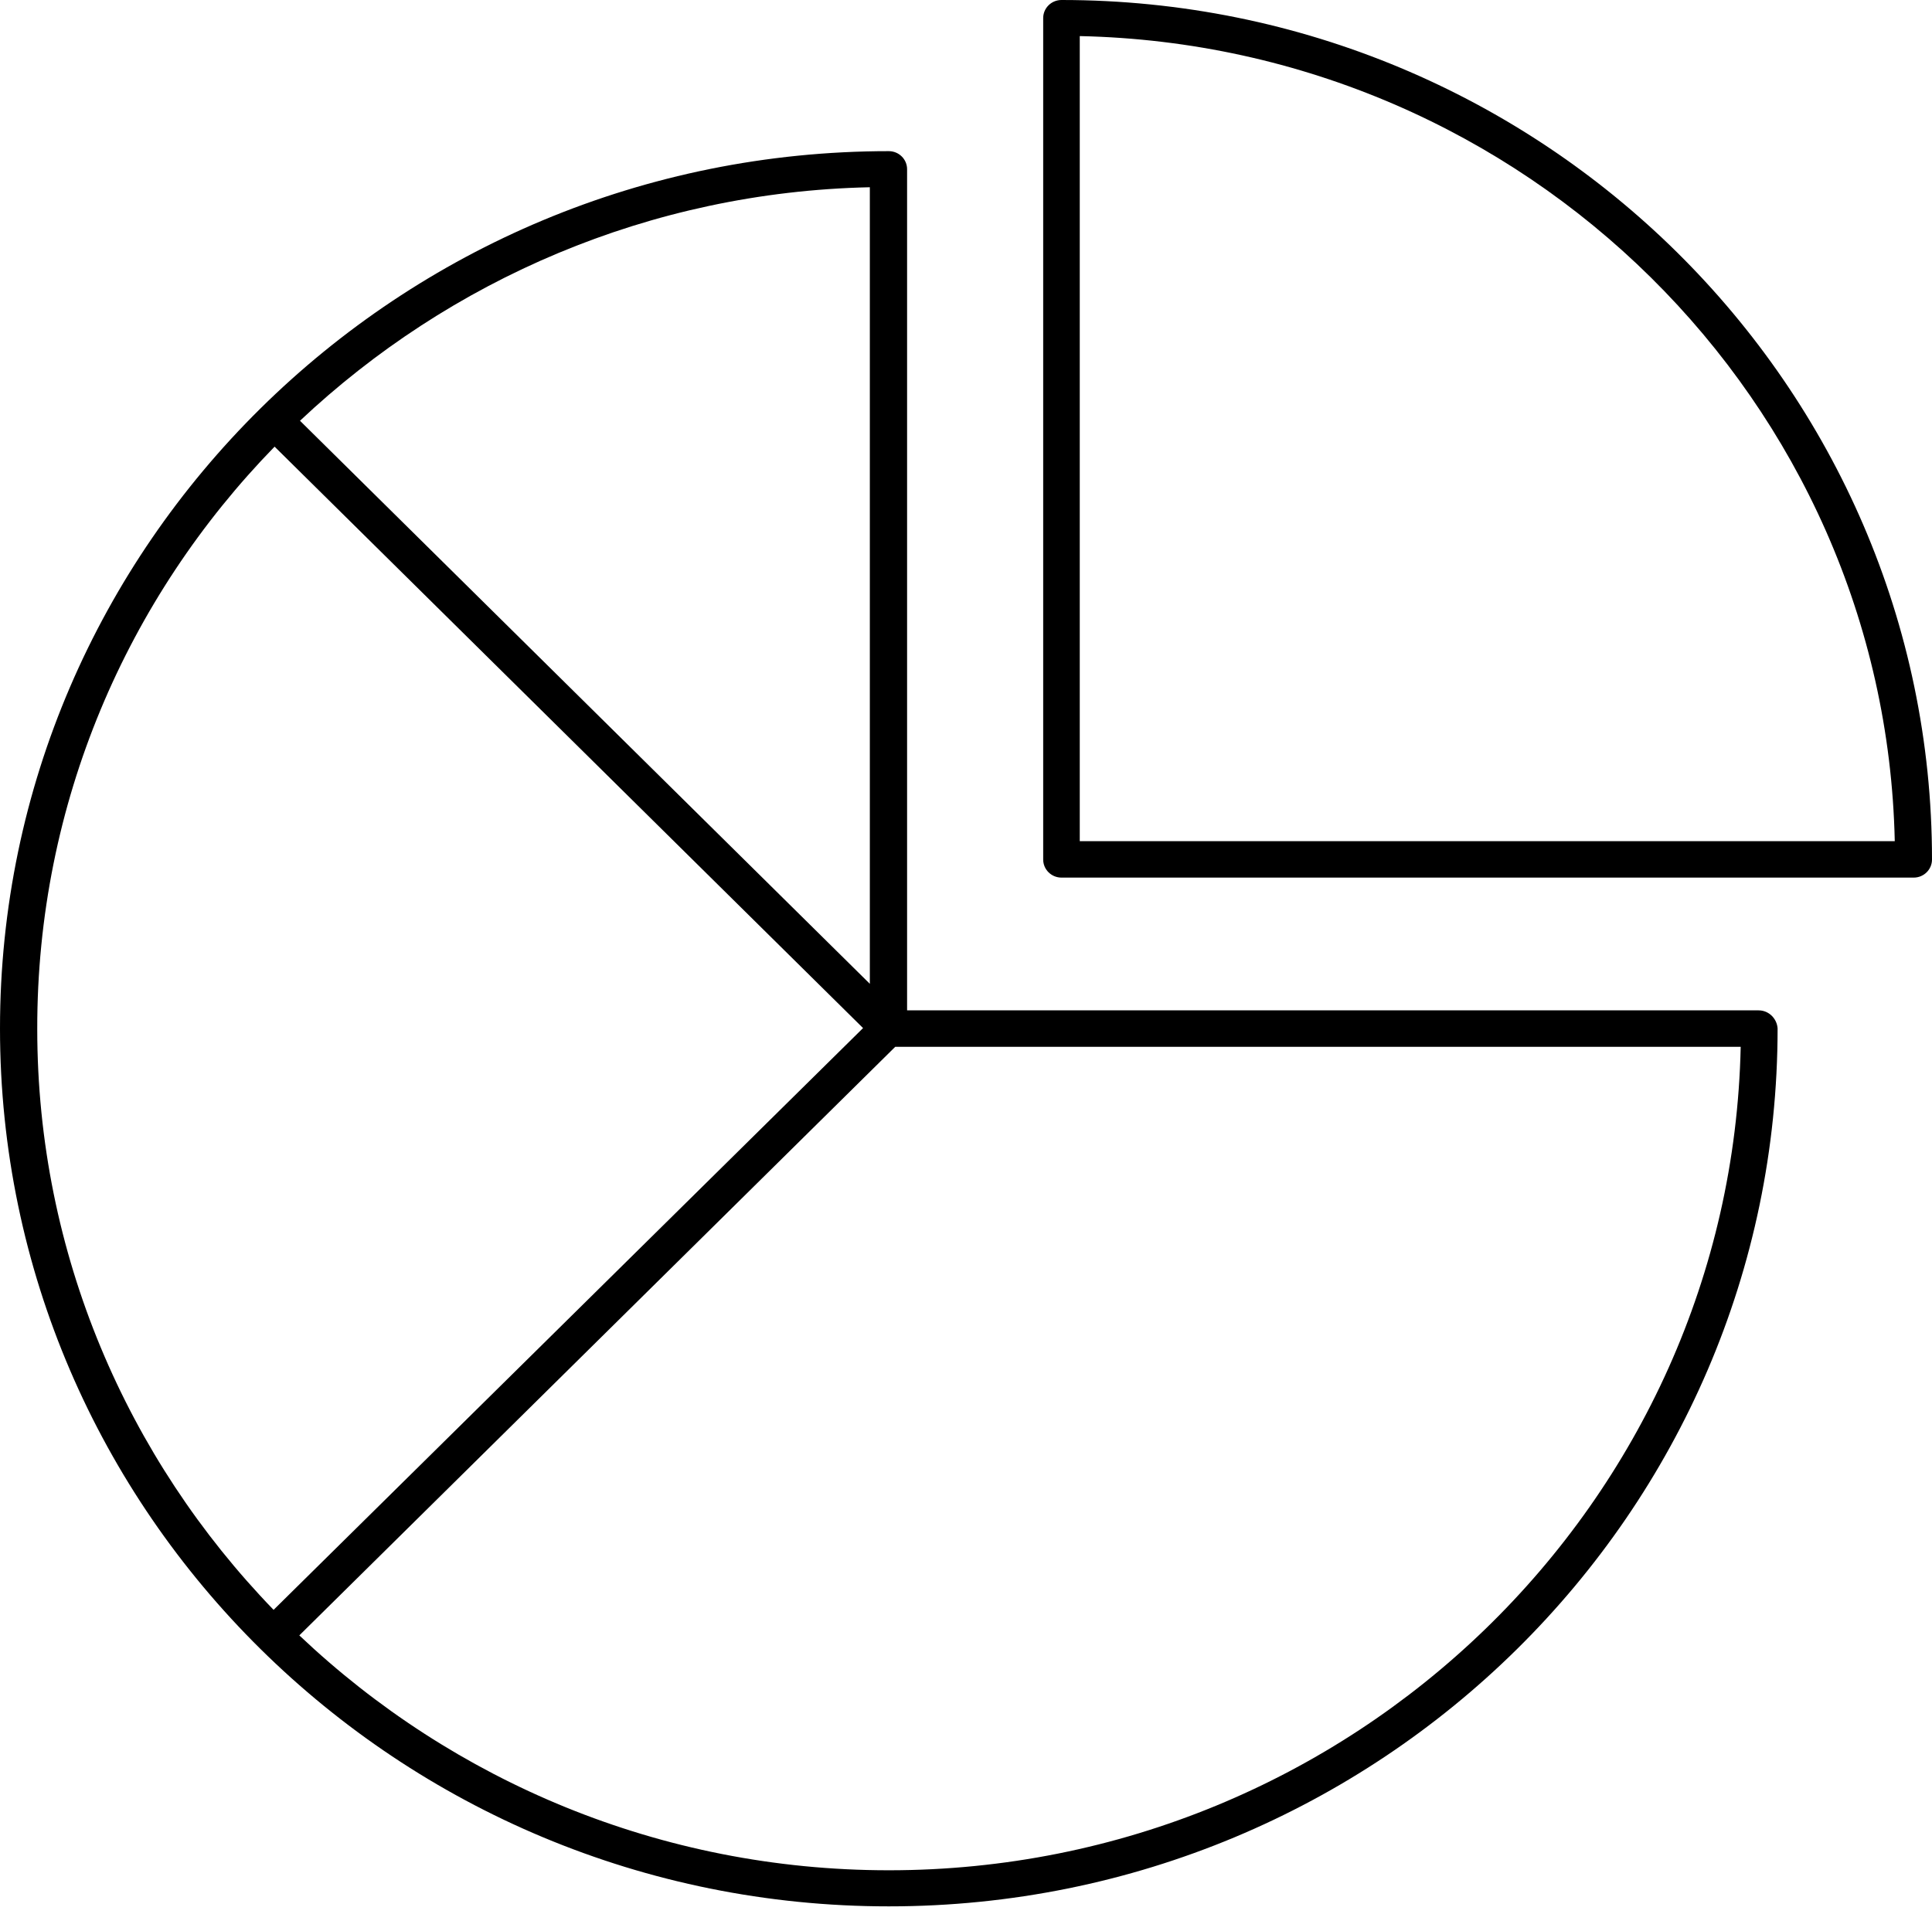
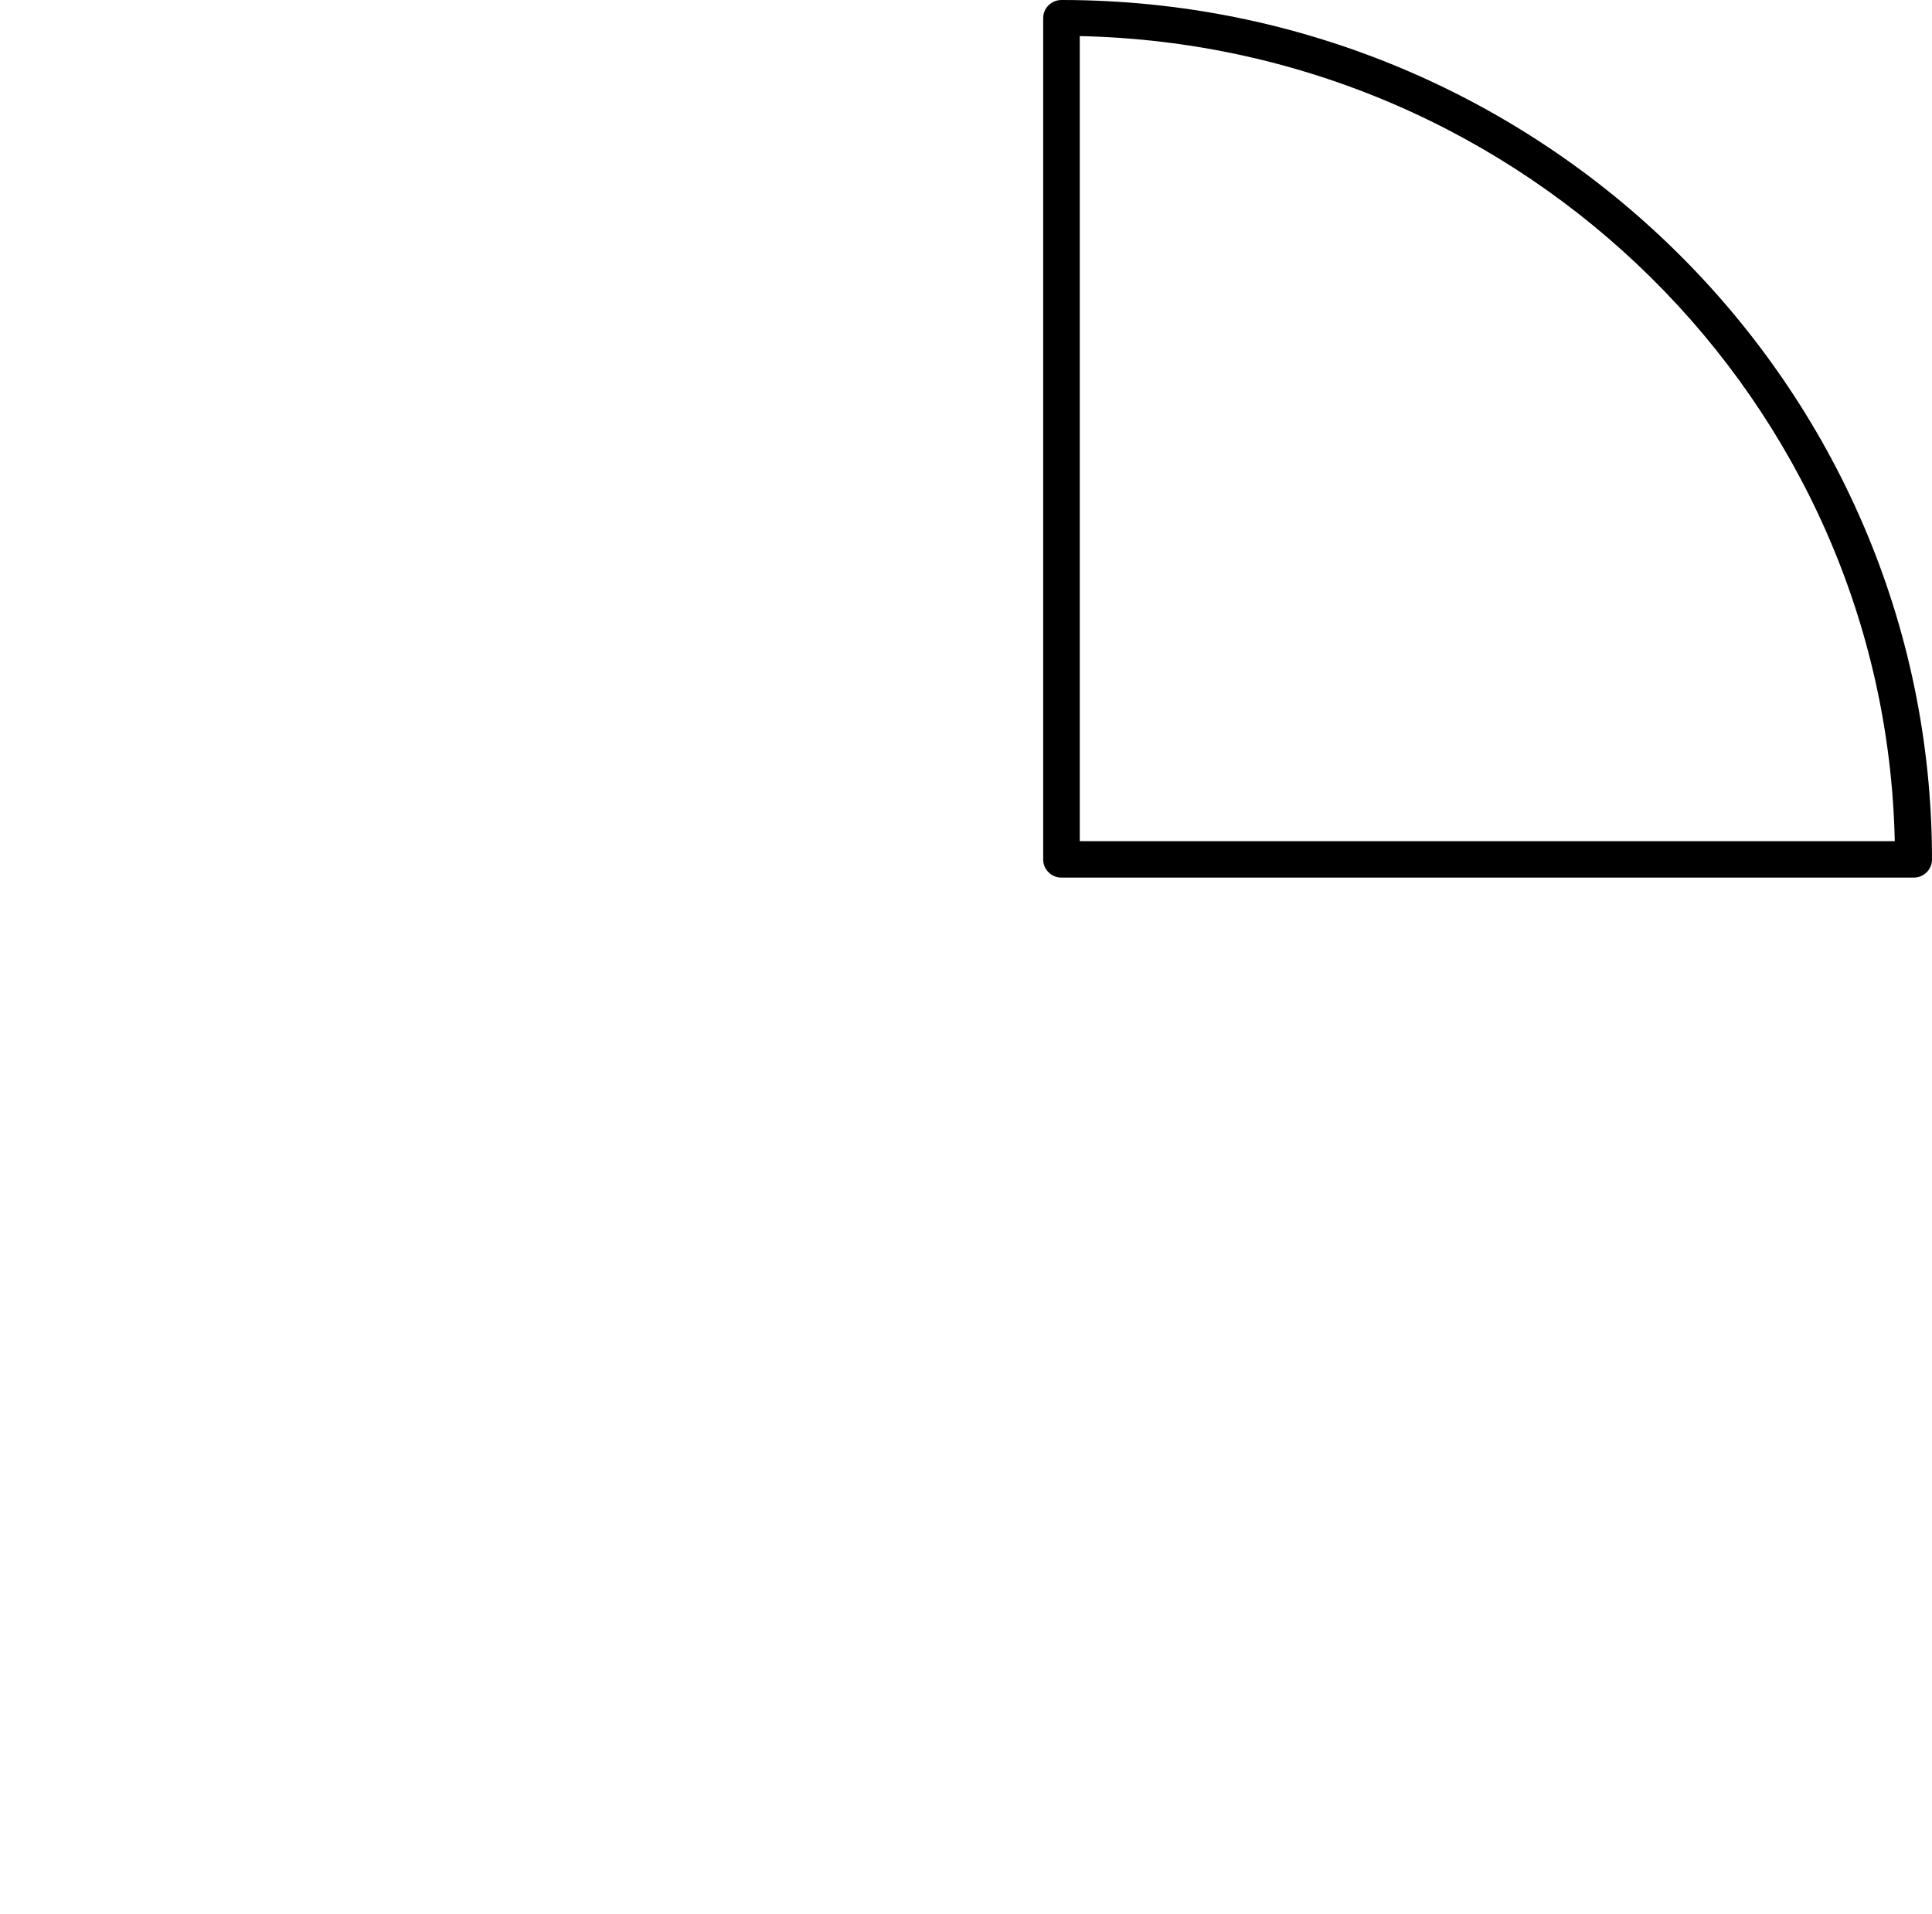
<svg xmlns="http://www.w3.org/2000/svg" width="110" height="109" viewBox="0 0 110 109" fill="none">
  <path d="M60.437 0C59.858 0 59.395 0.465 59.395 1.027V48.946C59.395 49.508 59.858 49.973 60.437 49.973H108.959C109.537 49.973 110 49.508 110 48.946C110 21.963 87.773 0 60.437 0ZM61.477 47.899V2.055C86.847 2.598 107.34 22.874 107.88 47.899H61.477Z" fill="black" />
-   <path d="M100.13 57.533H51.646V9.634C51.646 9.072 51.183 8.607 50.605 8.607C22.69 8.607 0 31.015 0 58.561C0 86.145 22.69 108.553 50.605 108.553C78.519 108.553 101.209 86.145 101.209 58.561C101.171 57.998 100.708 57.533 100.13 57.533ZM49.525 10.662V56.021L17.08 23.959C25.582 15.954 36.975 10.933 49.525 10.662ZM2.121 58.599C2.101 45.728 7.249 34.039 15.634 25.433L49.139 58.541L15.577 91.669C7.249 83.063 2.121 71.393 2.121 58.599ZM50.605 106.498C37.592 106.498 25.775 101.4 17.042 93.123L50.971 59.608H99.108C98.549 85.563 76.996 106.498 50.605 106.498Z" fill="black" />
</svg>